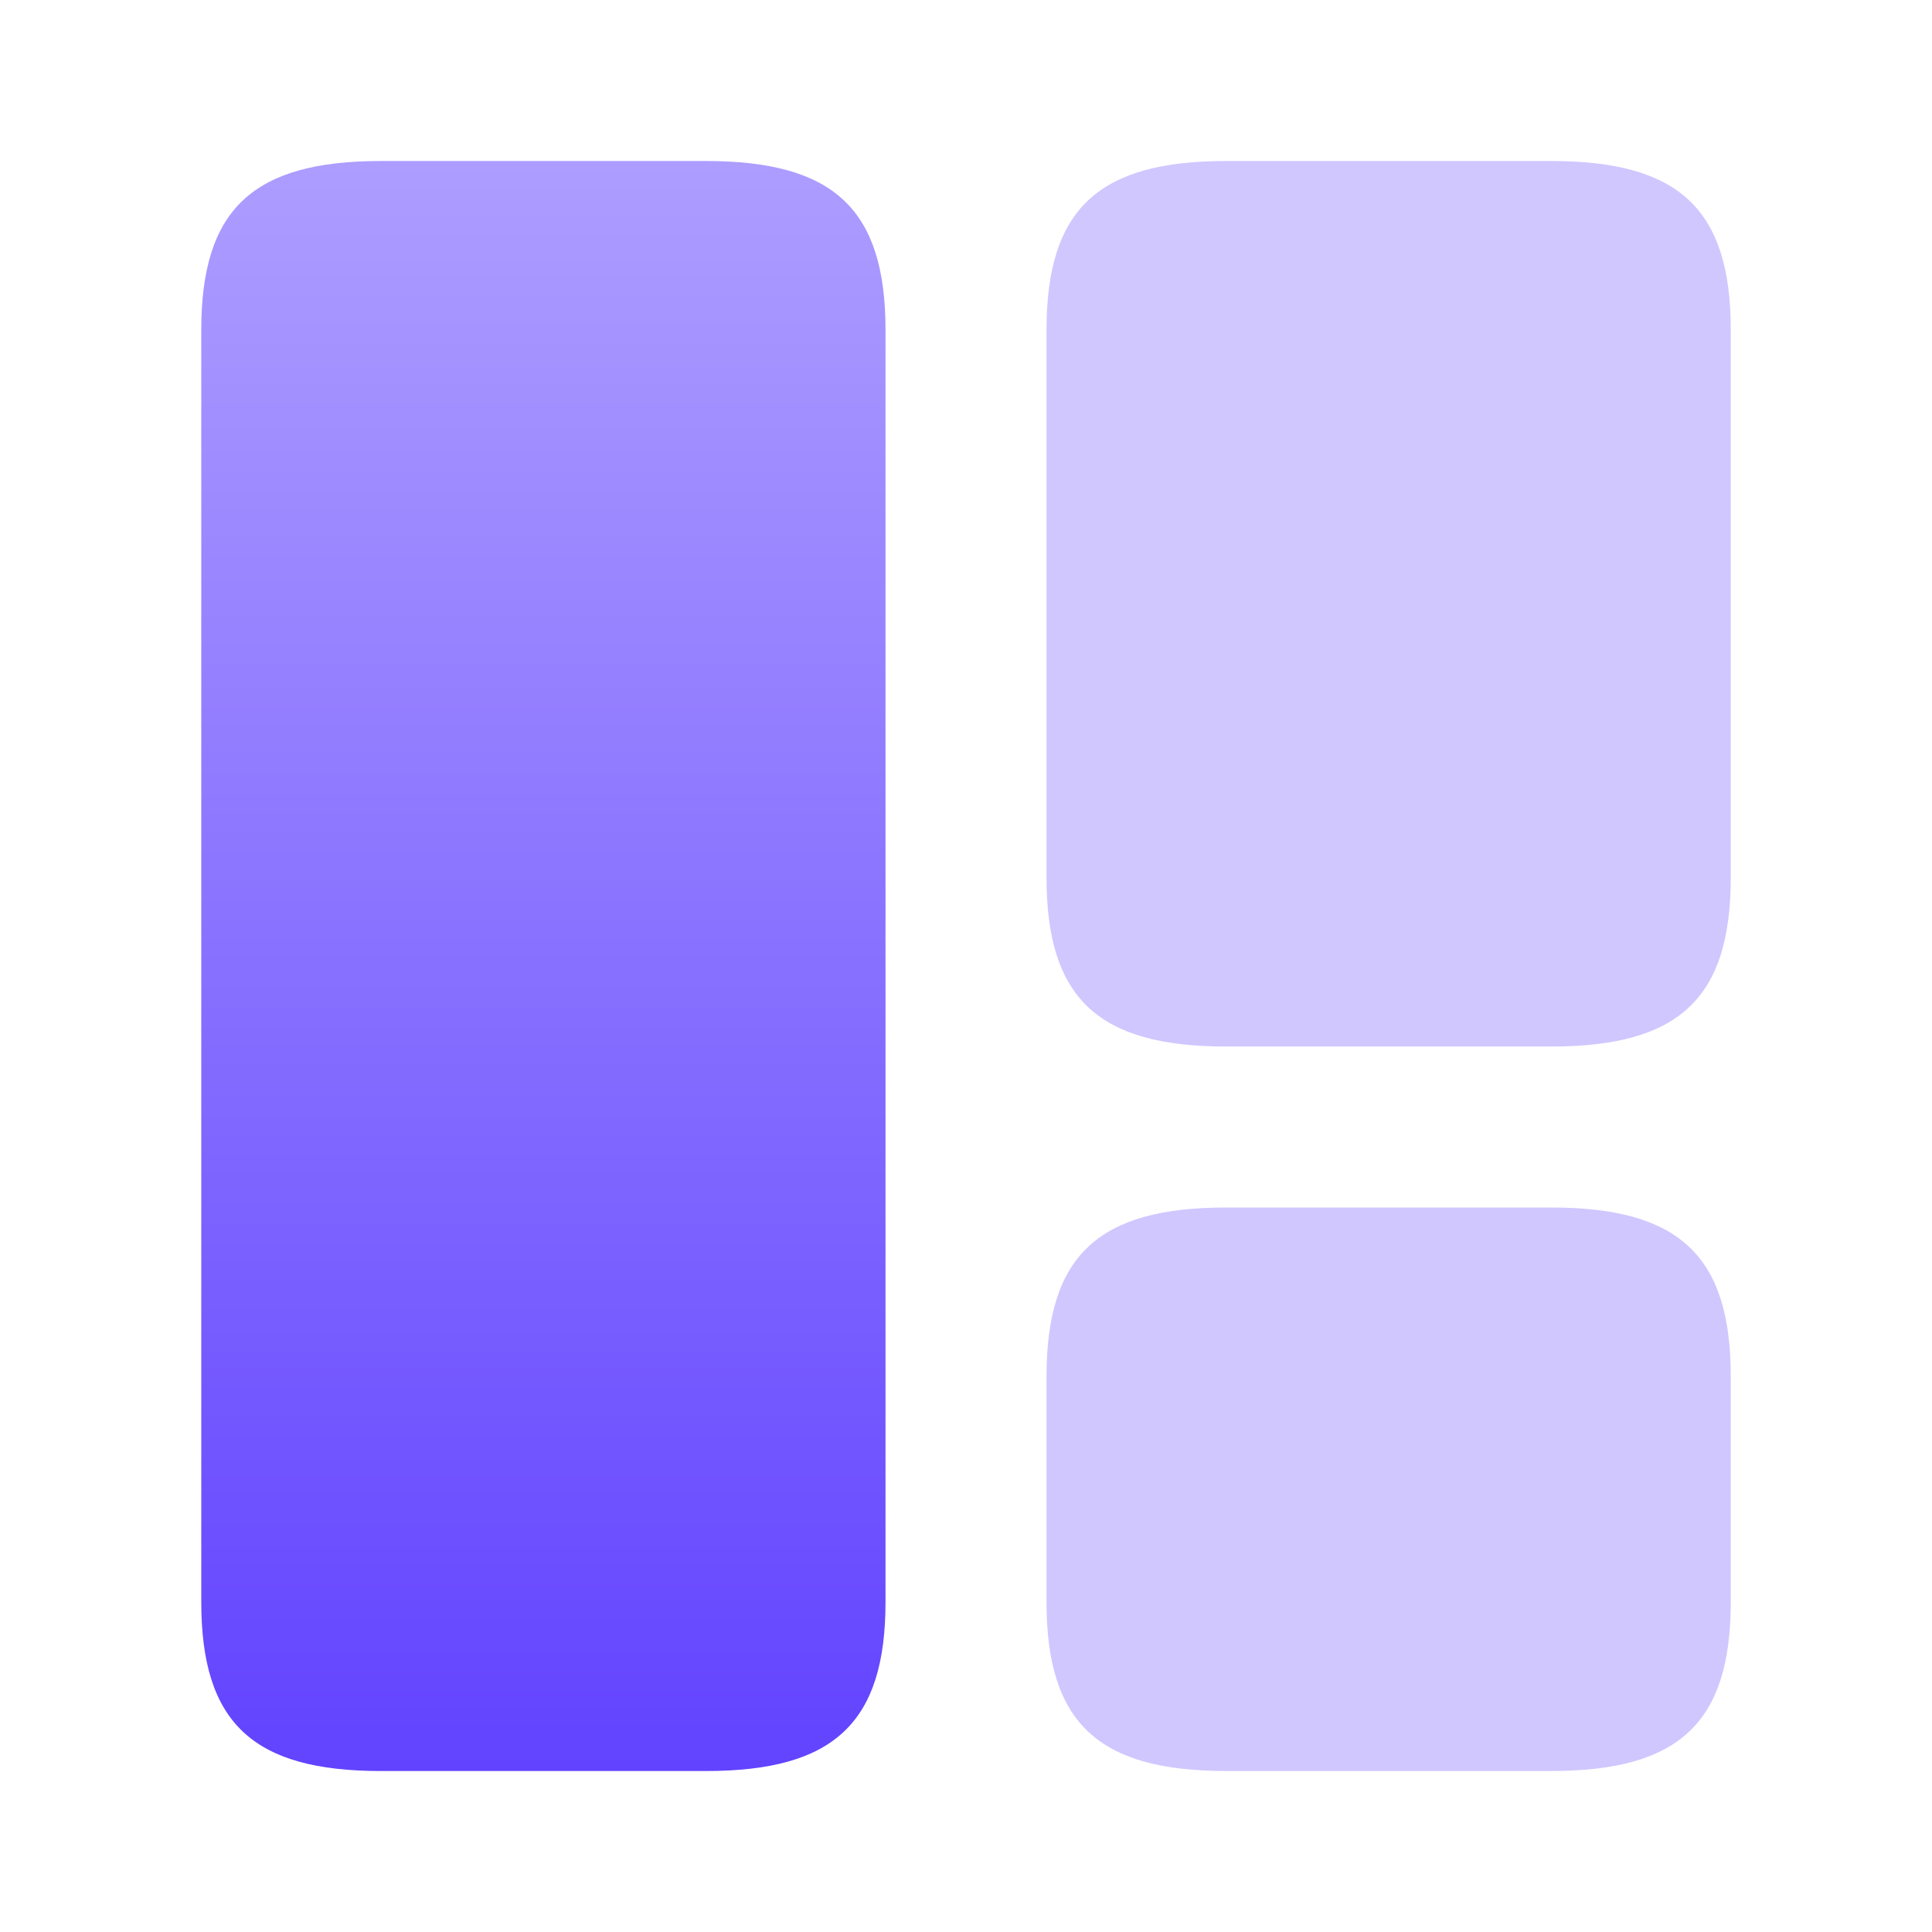
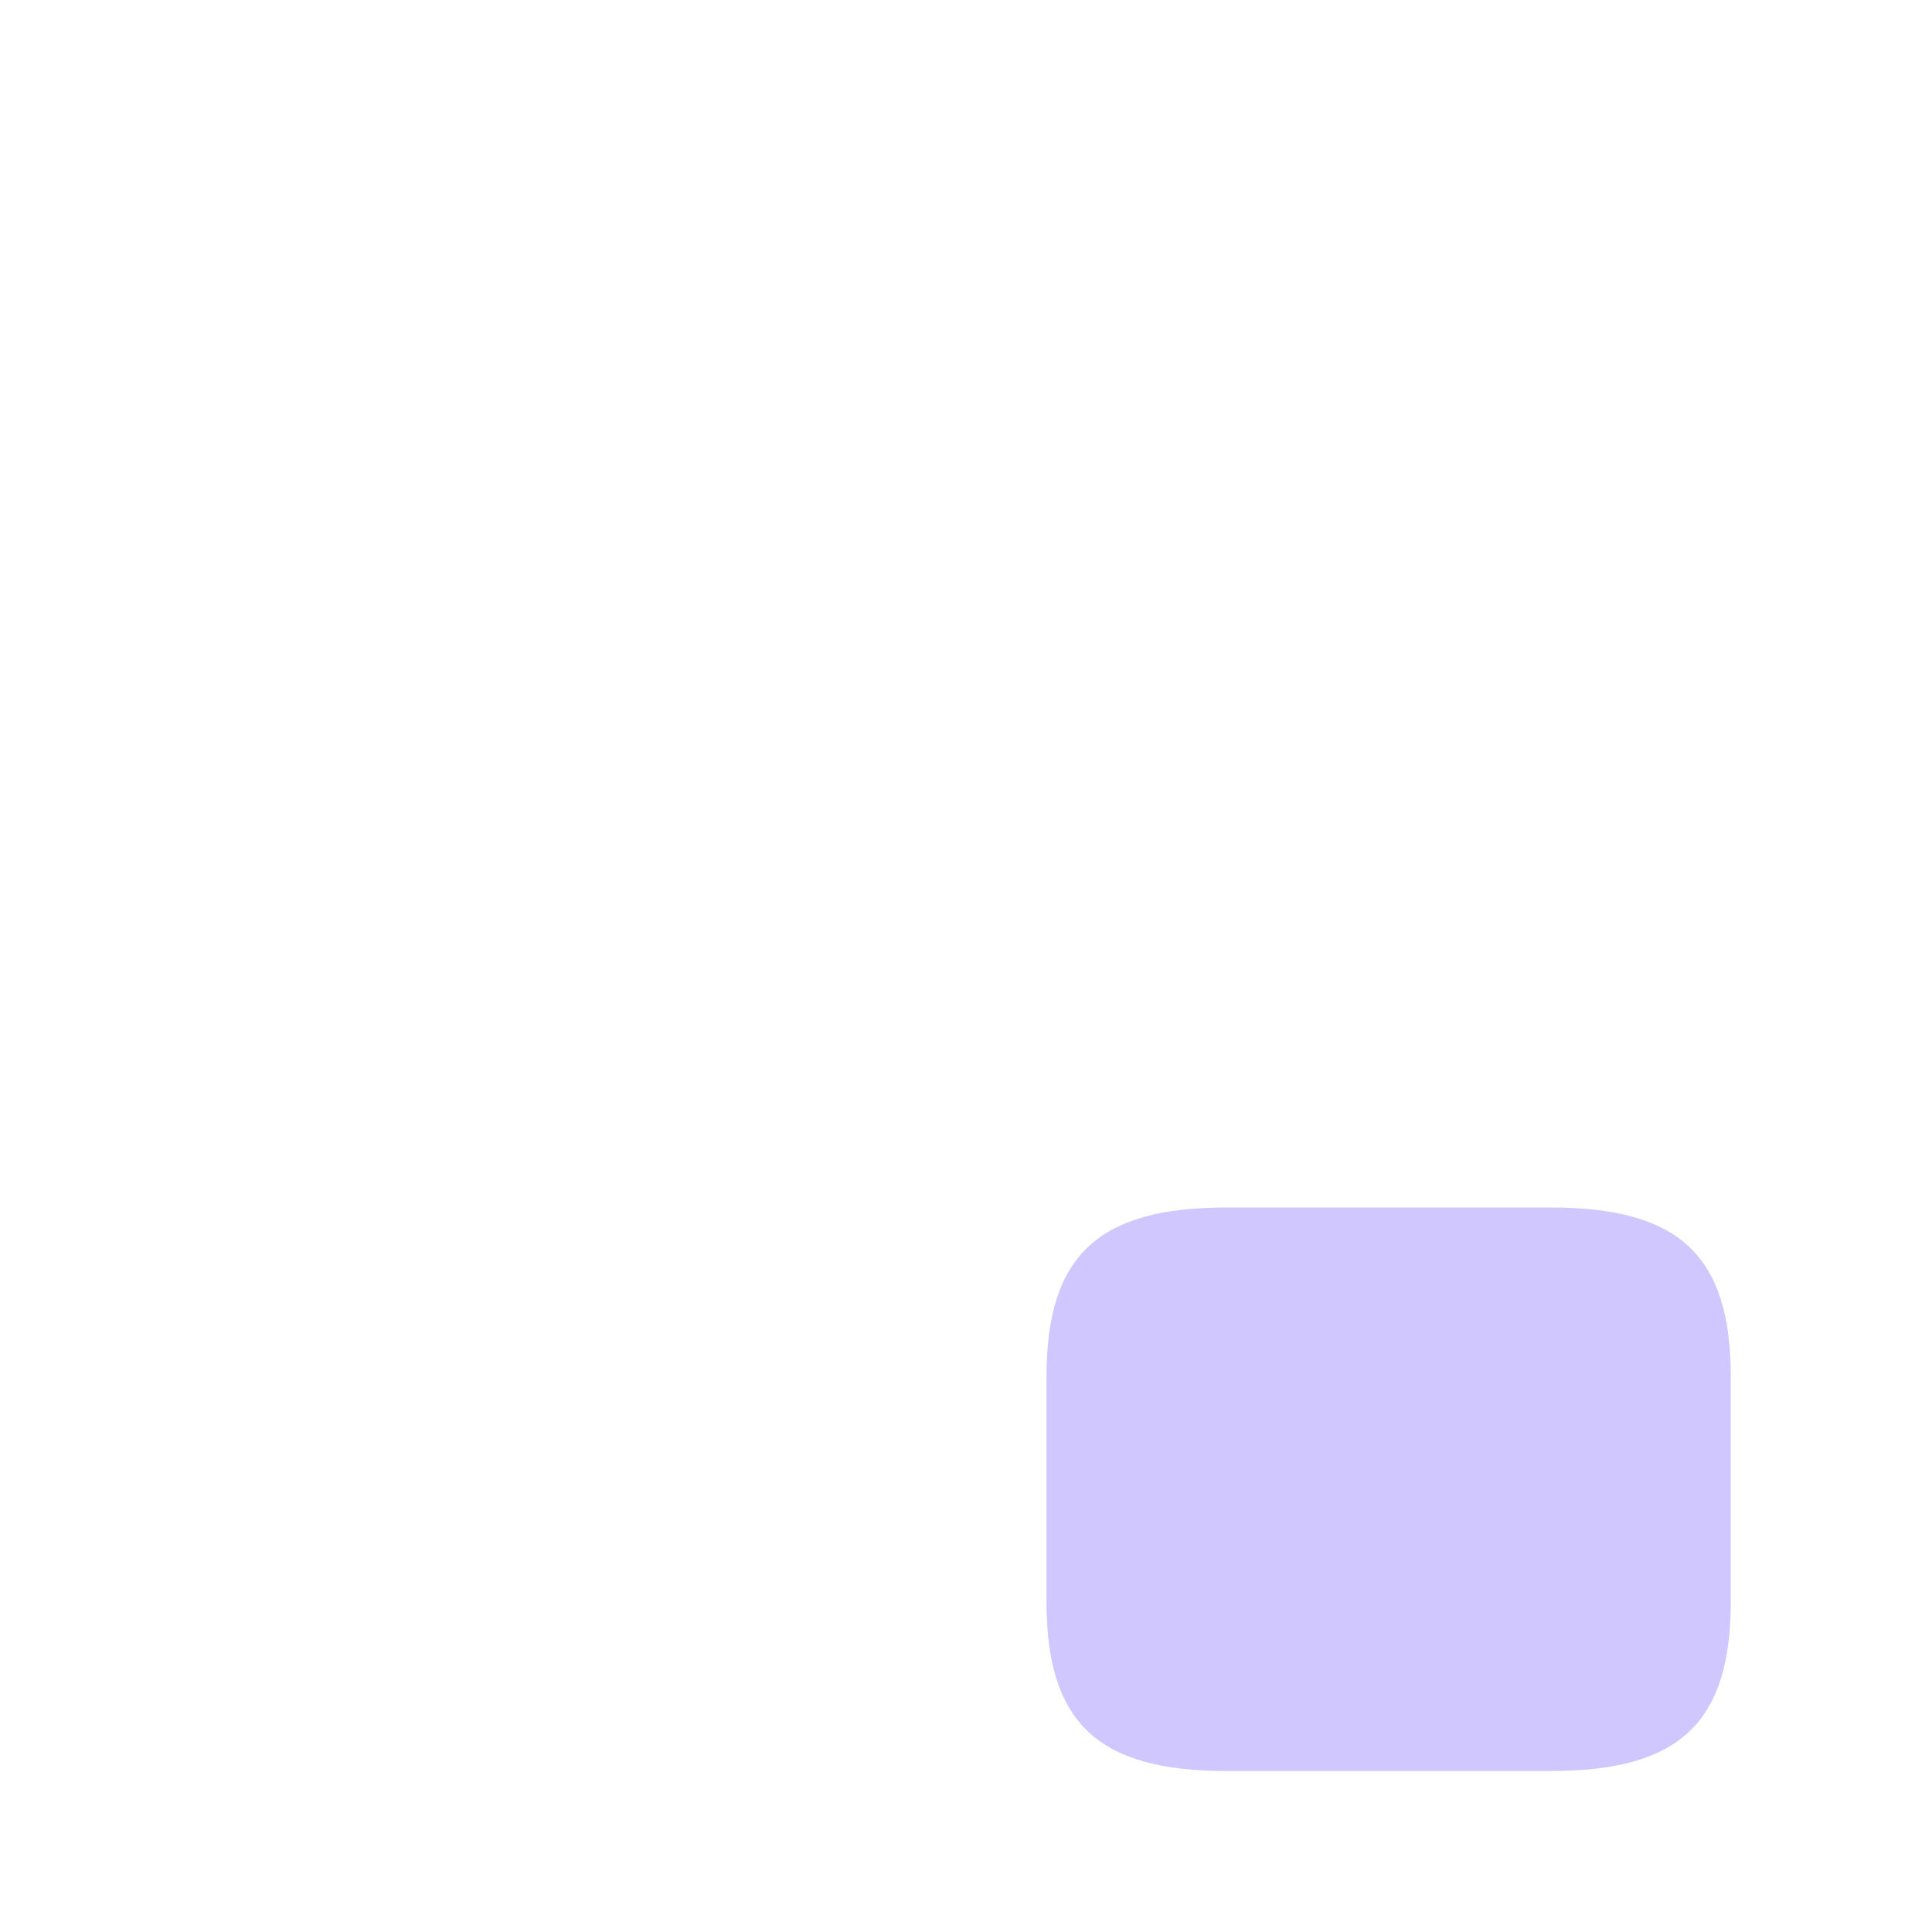
<svg xmlns="http://www.w3.org/2000/svg" width="56" height="56" viewBox="0 0 56 56" fill="none">
-   <path d="M25.667 46.434V9.567C25.667 6.067 24.174 4.667 20.464 4.667H11.037C7.327 4.667 5.834 6.067 5.834 9.567V46.434C5.834 49.934 7.327 51.334 11.037 51.334H20.464C24.174 51.334 25.667 49.934 25.667 46.434Z" fill="url(#paint0_linear_1056_2133)" />
-   <path opacity="0.3" d="M50.167 25.434V9.567C50.167 6.067 48.674 4.667 44.964 4.667H35.537C31.827 4.667 30.334 6.067 30.334 9.567V25.434C30.334 28.934 31.827 30.334 35.537 30.334H44.964C48.674 30.334 50.167 28.934 50.167 25.434Z" fill="#6243FF" />
  <path opacity="0.3" d="M50.167 46.433V39.9C50.167 36.4 48.674 35 44.964 35H35.537C31.827 35 30.334 36.4 30.334 39.9V46.433C30.334 49.933 31.827 51.333 35.537 51.333H44.964C48.674 51.333 50.167 49.933 50.167 46.433Z" fill="#6243FF" />
  <defs>
    <linearGradient id="paint0_linear_1056_2133" x1="15.751" y1="4.667" x2="15.751" y2="51.334" gradientUnits="userSpaceOnUse">
      <stop stop-color="#AD9DFF" />
      <stop offset="1" stop-color="#6243FF" />
    </linearGradient>
  </defs>
</svg>